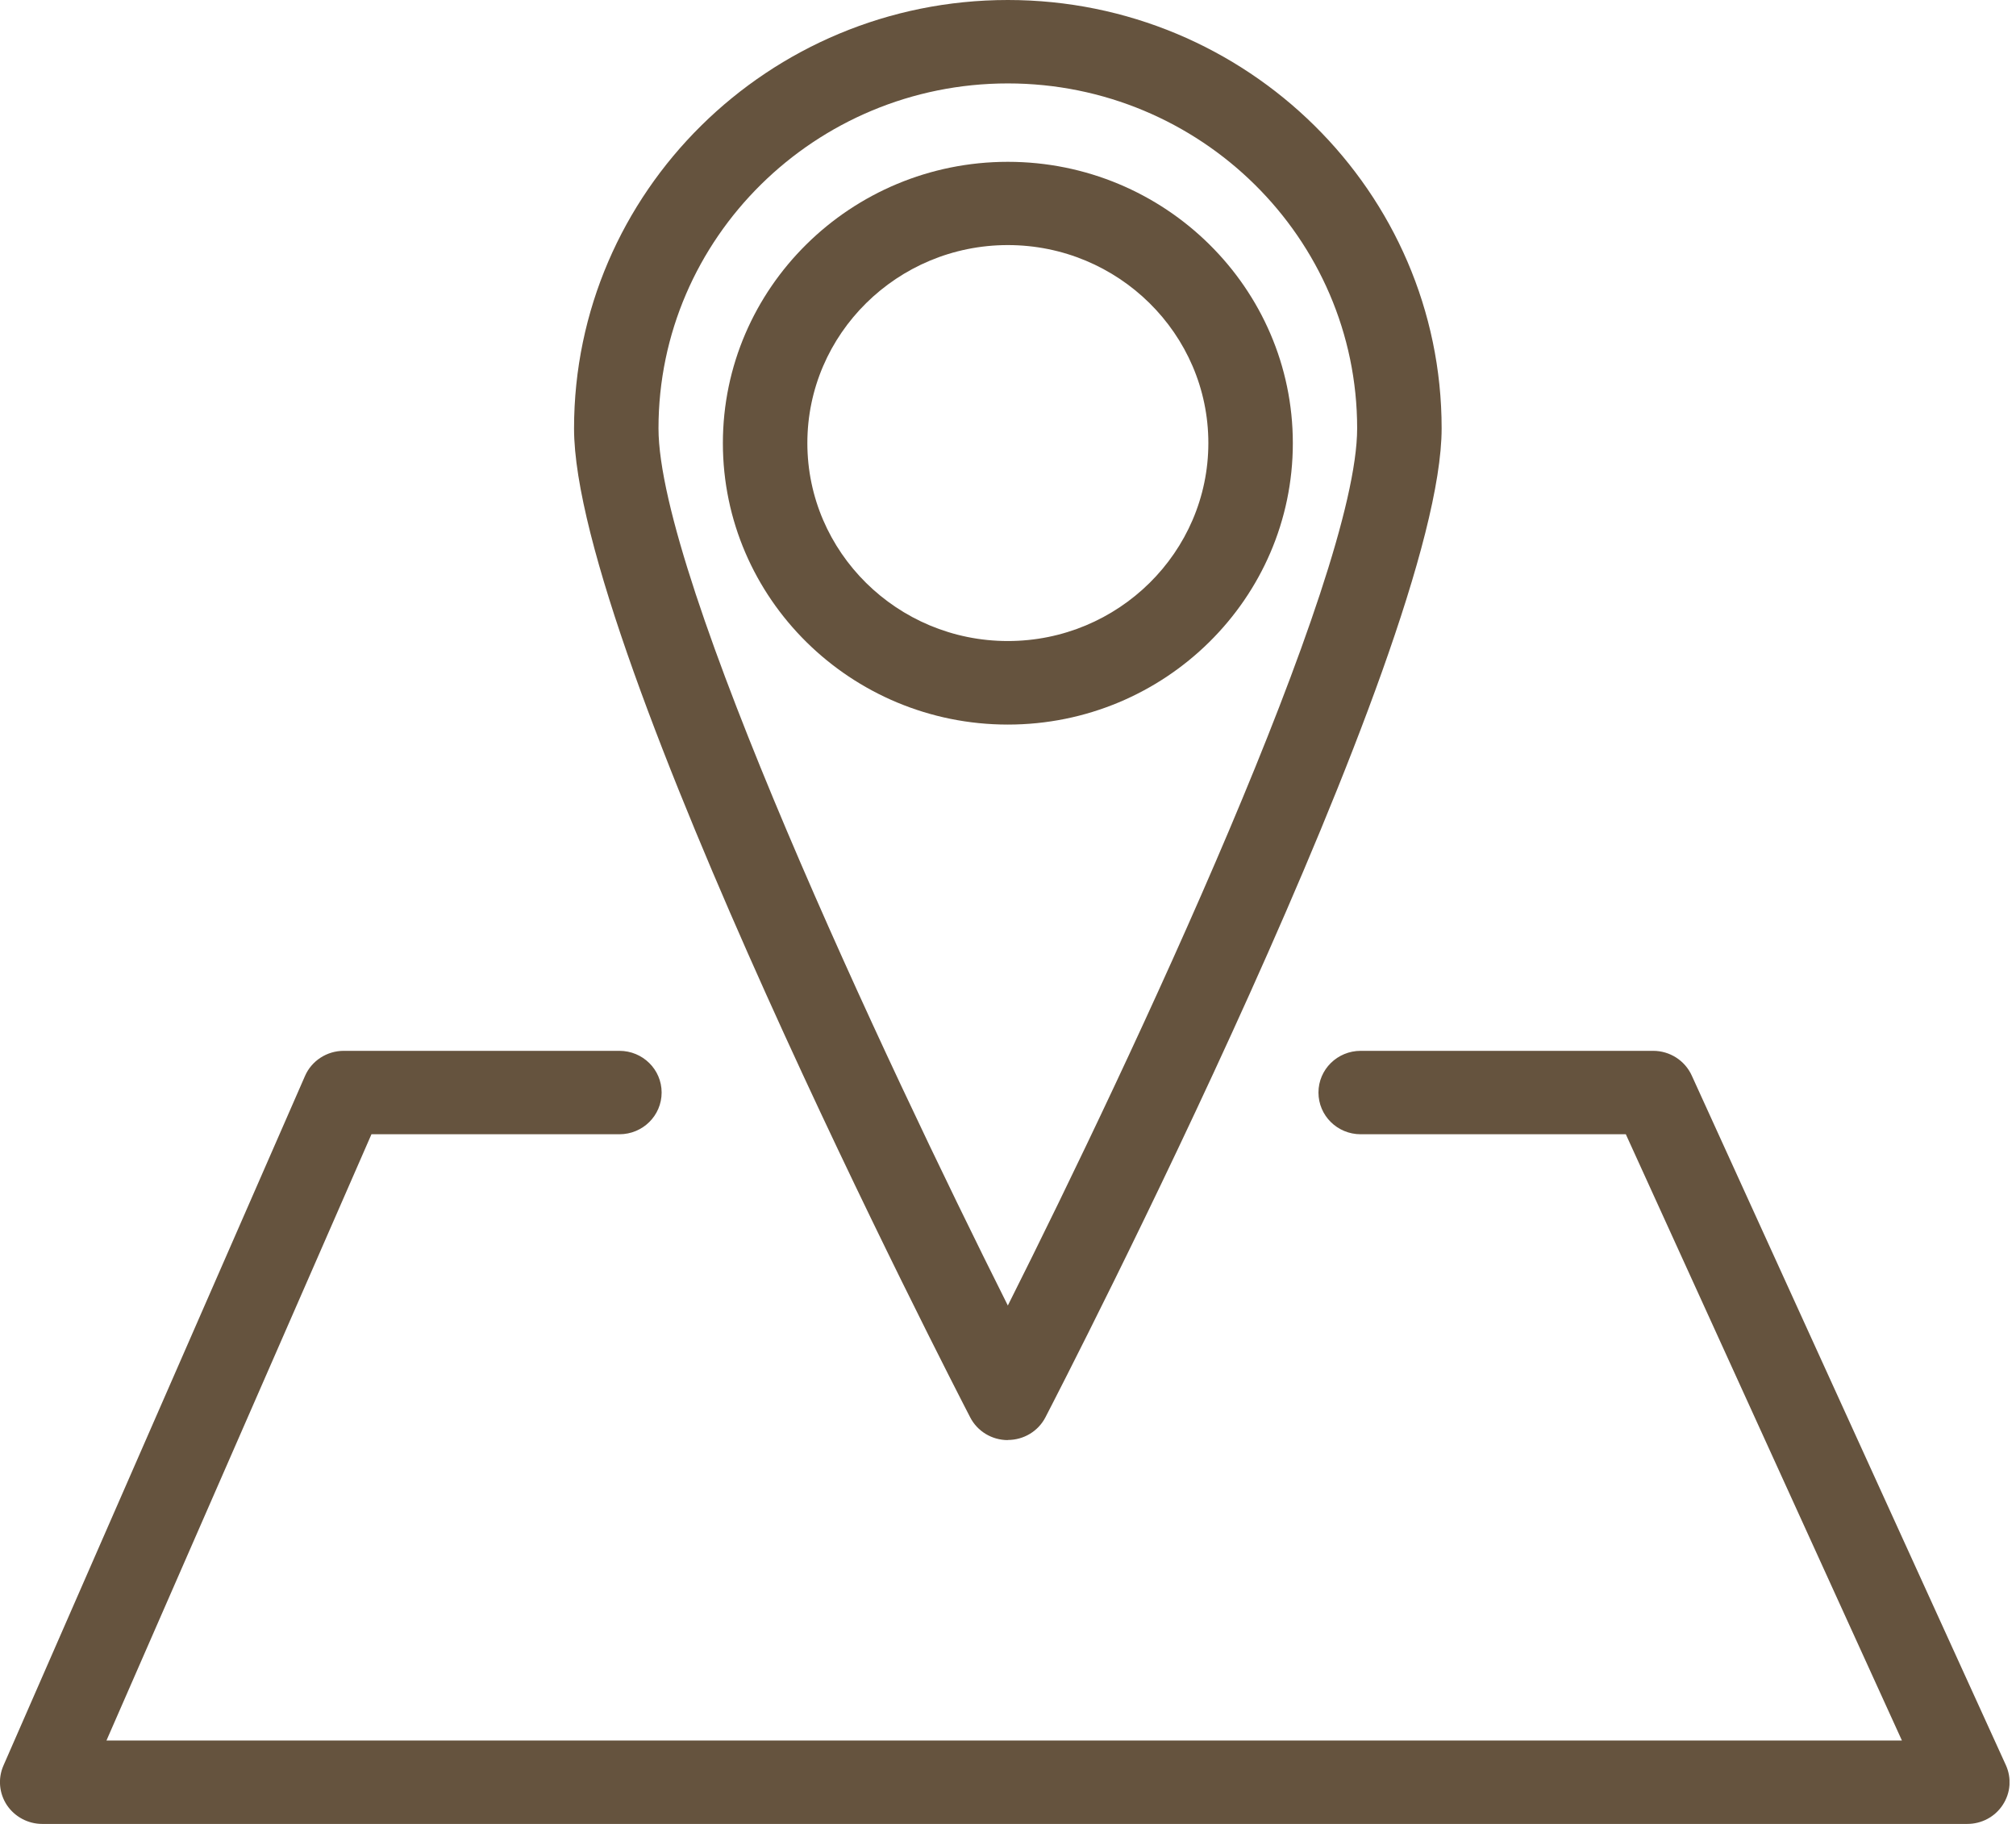
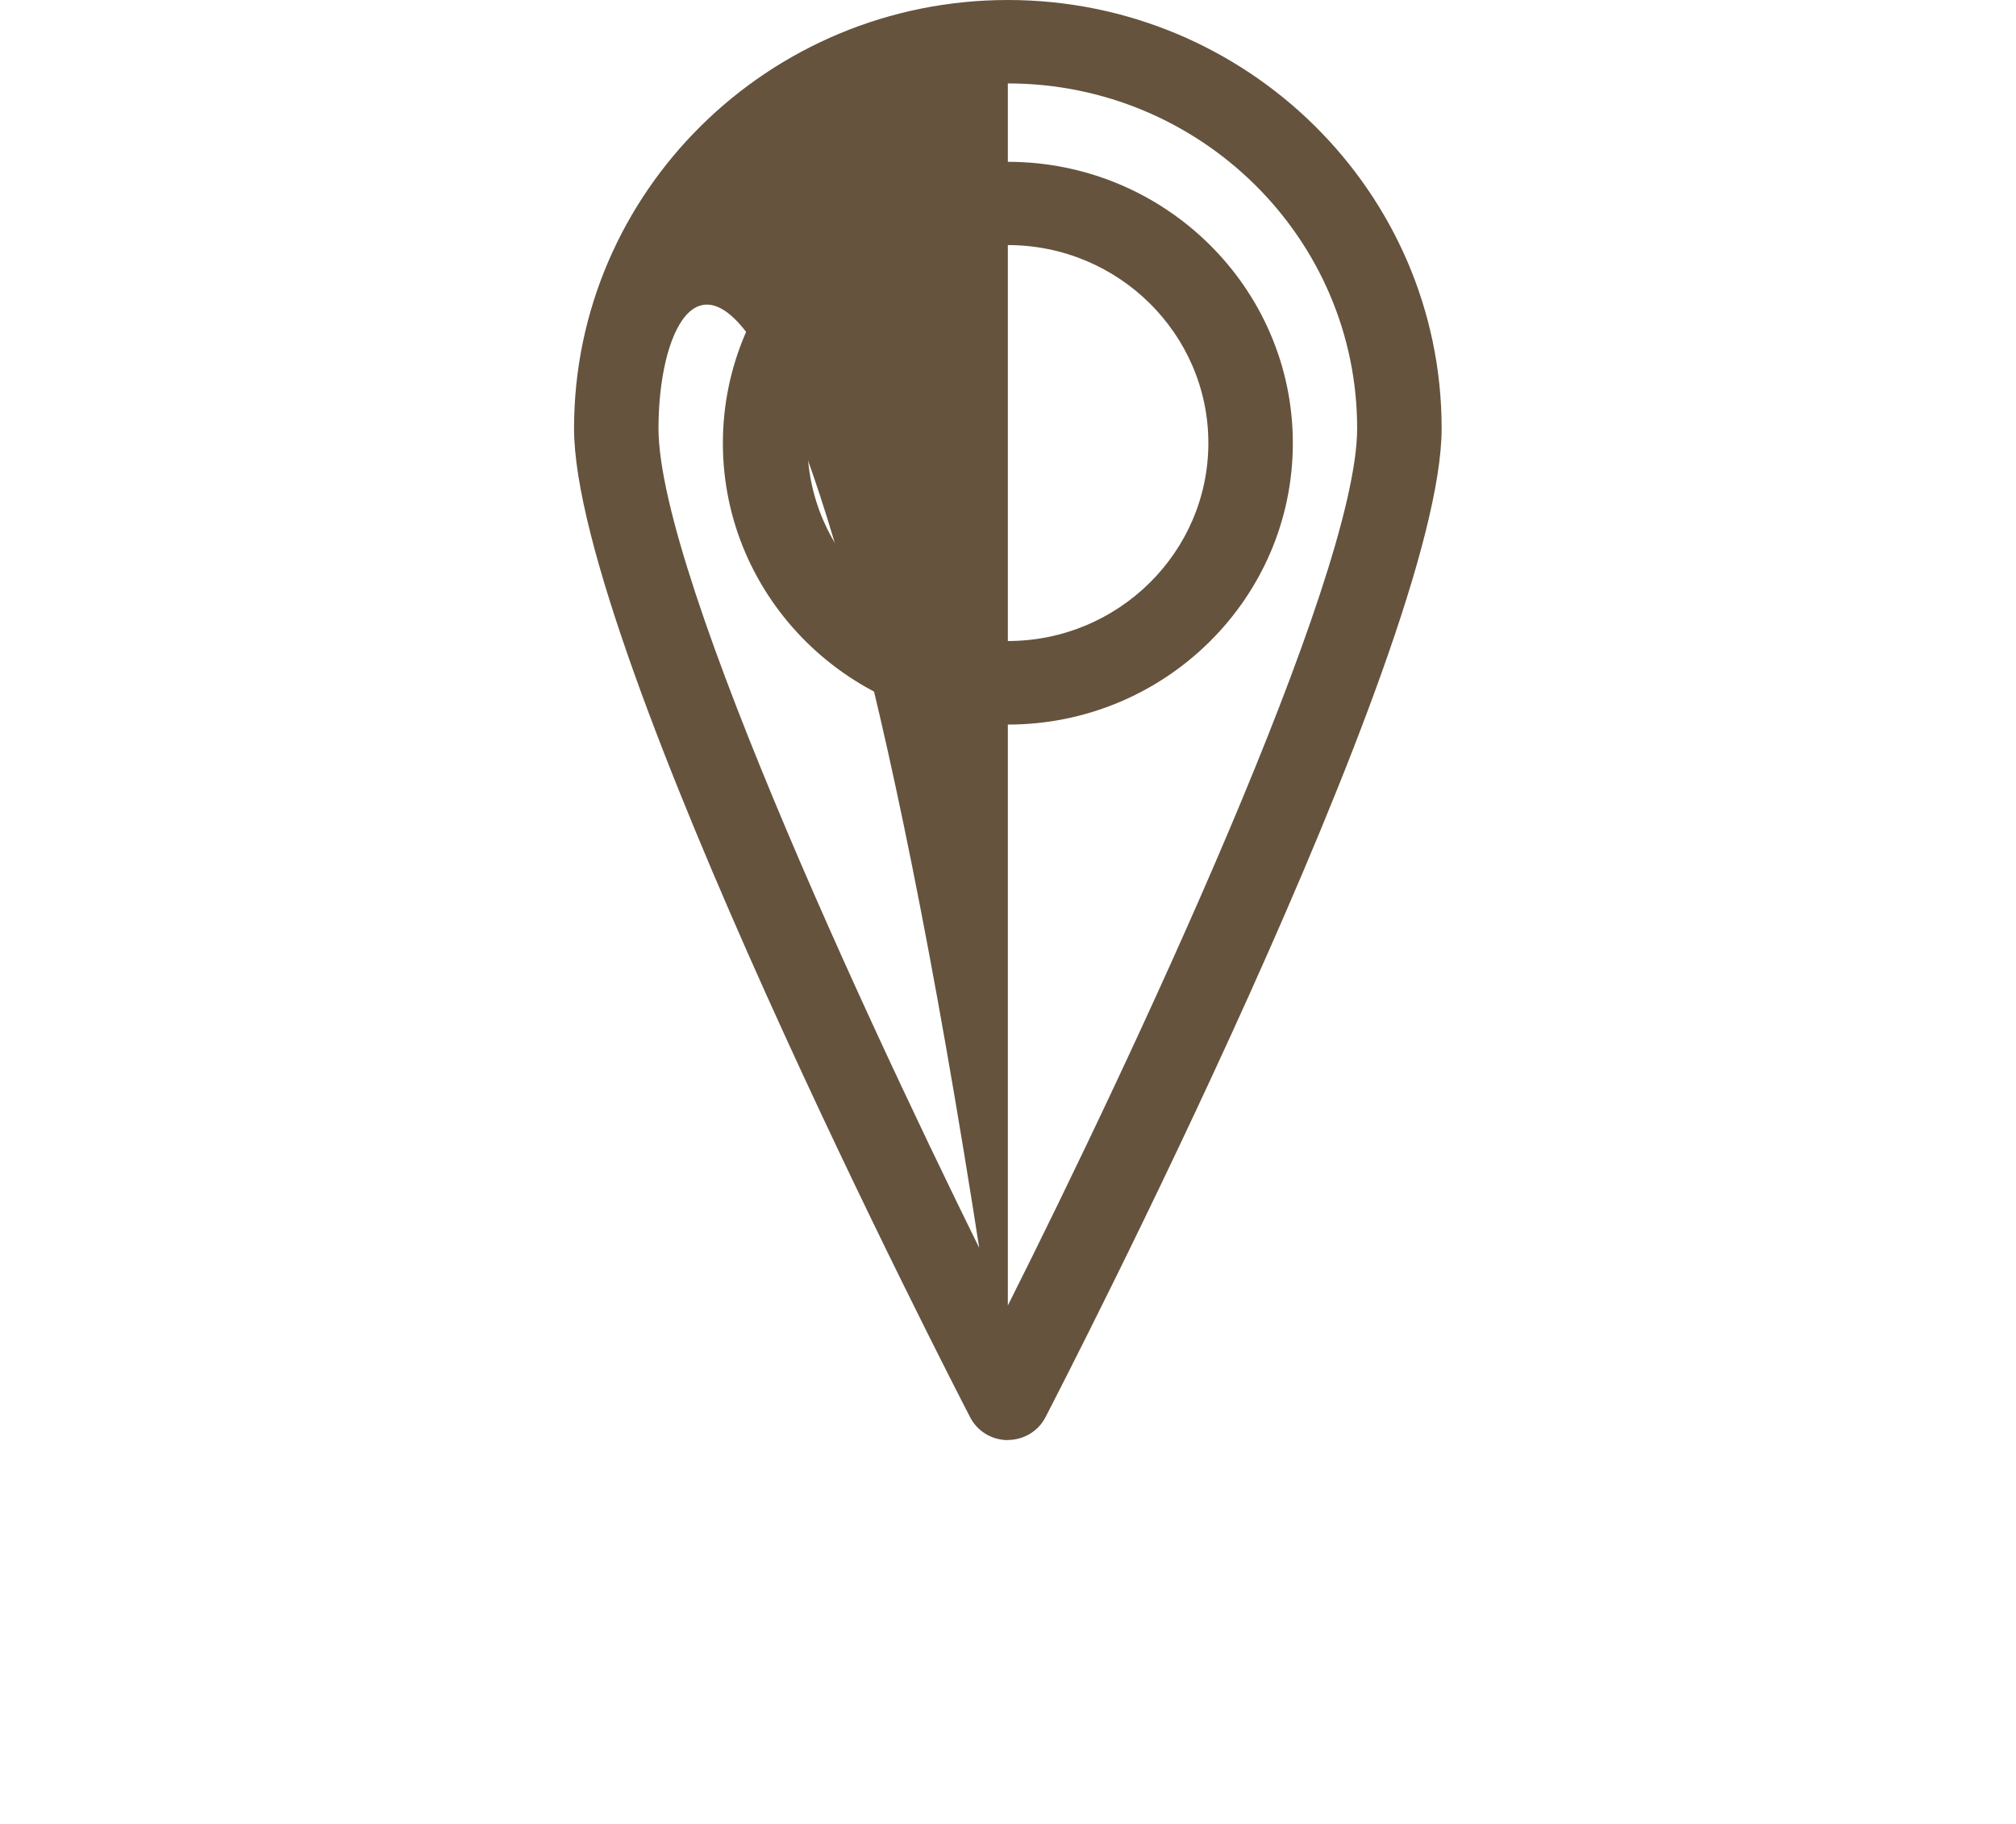
<svg xmlns="http://www.w3.org/2000/svg" width="63" height="57" viewBox="0 0 63 57" fill="none">
  <g clip-path="url(#clip0_574_2707)">
-     <path d="M31.495 45.005C30.998 45.005 30.544 44.731 30.32 44.297C29.814 43.319 17.939 20.298 17.939 13.39C17.939 6.004 24.019 0 31.495 0C38.97 0 45.051 6.004 45.051 13.385C45.051 20.293 33.176 43.315 32.67 44.292C32.445 44.727 31.992 45.001 31.495 45.001V45.005ZM31.495 2.607C25.476 2.607 20.578 7.442 20.578 13.385C20.578 18.073 27.627 33.084 31.495 40.799C35.367 33.088 42.411 18.073 42.411 13.385C42.411 7.442 37.514 2.607 31.495 2.607Z" fill="#65533E" />
+     <path d="M31.495 45.005C30.998 45.005 30.544 44.731 30.32 44.297C29.814 43.319 17.939 20.298 17.939 13.39C17.939 6.004 24.019 0 31.495 0C38.97 0 45.051 6.004 45.051 13.385C45.051 20.293 33.176 43.315 32.67 44.292C32.445 44.727 31.992 45.001 31.495 45.001V45.005ZC25.476 2.607 20.578 7.442 20.578 13.385C20.578 18.073 27.627 33.084 31.495 40.799C35.367 33.088 42.411 18.073 42.411 13.385C42.411 7.442 37.514 2.607 31.495 2.607Z" fill="#65533E" />
    <path d="M31.495 22.644C26.585 22.644 22.59 18.699 22.59 13.85C22.59 9.002 26.585 5.057 31.495 5.057C36.406 5.057 40.401 9.002 40.401 13.85C40.401 18.699 36.406 22.644 31.495 22.644ZM31.495 7.659C28.041 7.659 25.23 10.436 25.23 13.846C25.23 17.256 28.041 20.033 31.495 20.033C34.949 20.033 37.761 17.256 37.761 13.846C37.761 10.436 34.949 7.659 31.495 7.659Z" fill="#65533E" />
-     <path d="M61.477 57H1.32C0.876 57 0.462 56.778 0.216 56.413C-0.026 56.048 -0.07 55.584 0.106 55.18L9.531 33.626C9.738 33.149 10.217 32.84 10.741 32.84H19.356C20.086 32.84 20.676 33.422 20.676 34.143C20.676 34.865 20.086 35.447 19.356 35.447H11.608L3.327 54.393H59.435L50.807 35.447H42.522C41.792 35.447 41.202 34.865 41.202 34.143C41.202 33.422 41.792 32.84 42.522 32.84H51.661C52.18 32.84 52.651 33.14 52.866 33.609L62.683 55.162C62.867 55.566 62.832 56.031 62.586 56.405C62.344 56.778 61.926 57 61.477 57Z" fill="#65533E" />
  </g>
  <defs>
    <clipPath id="clip0_574_2707">
      <rect width="62.797" height="57" fill="white" />
    </clipPath>
  </defs>
</svg>